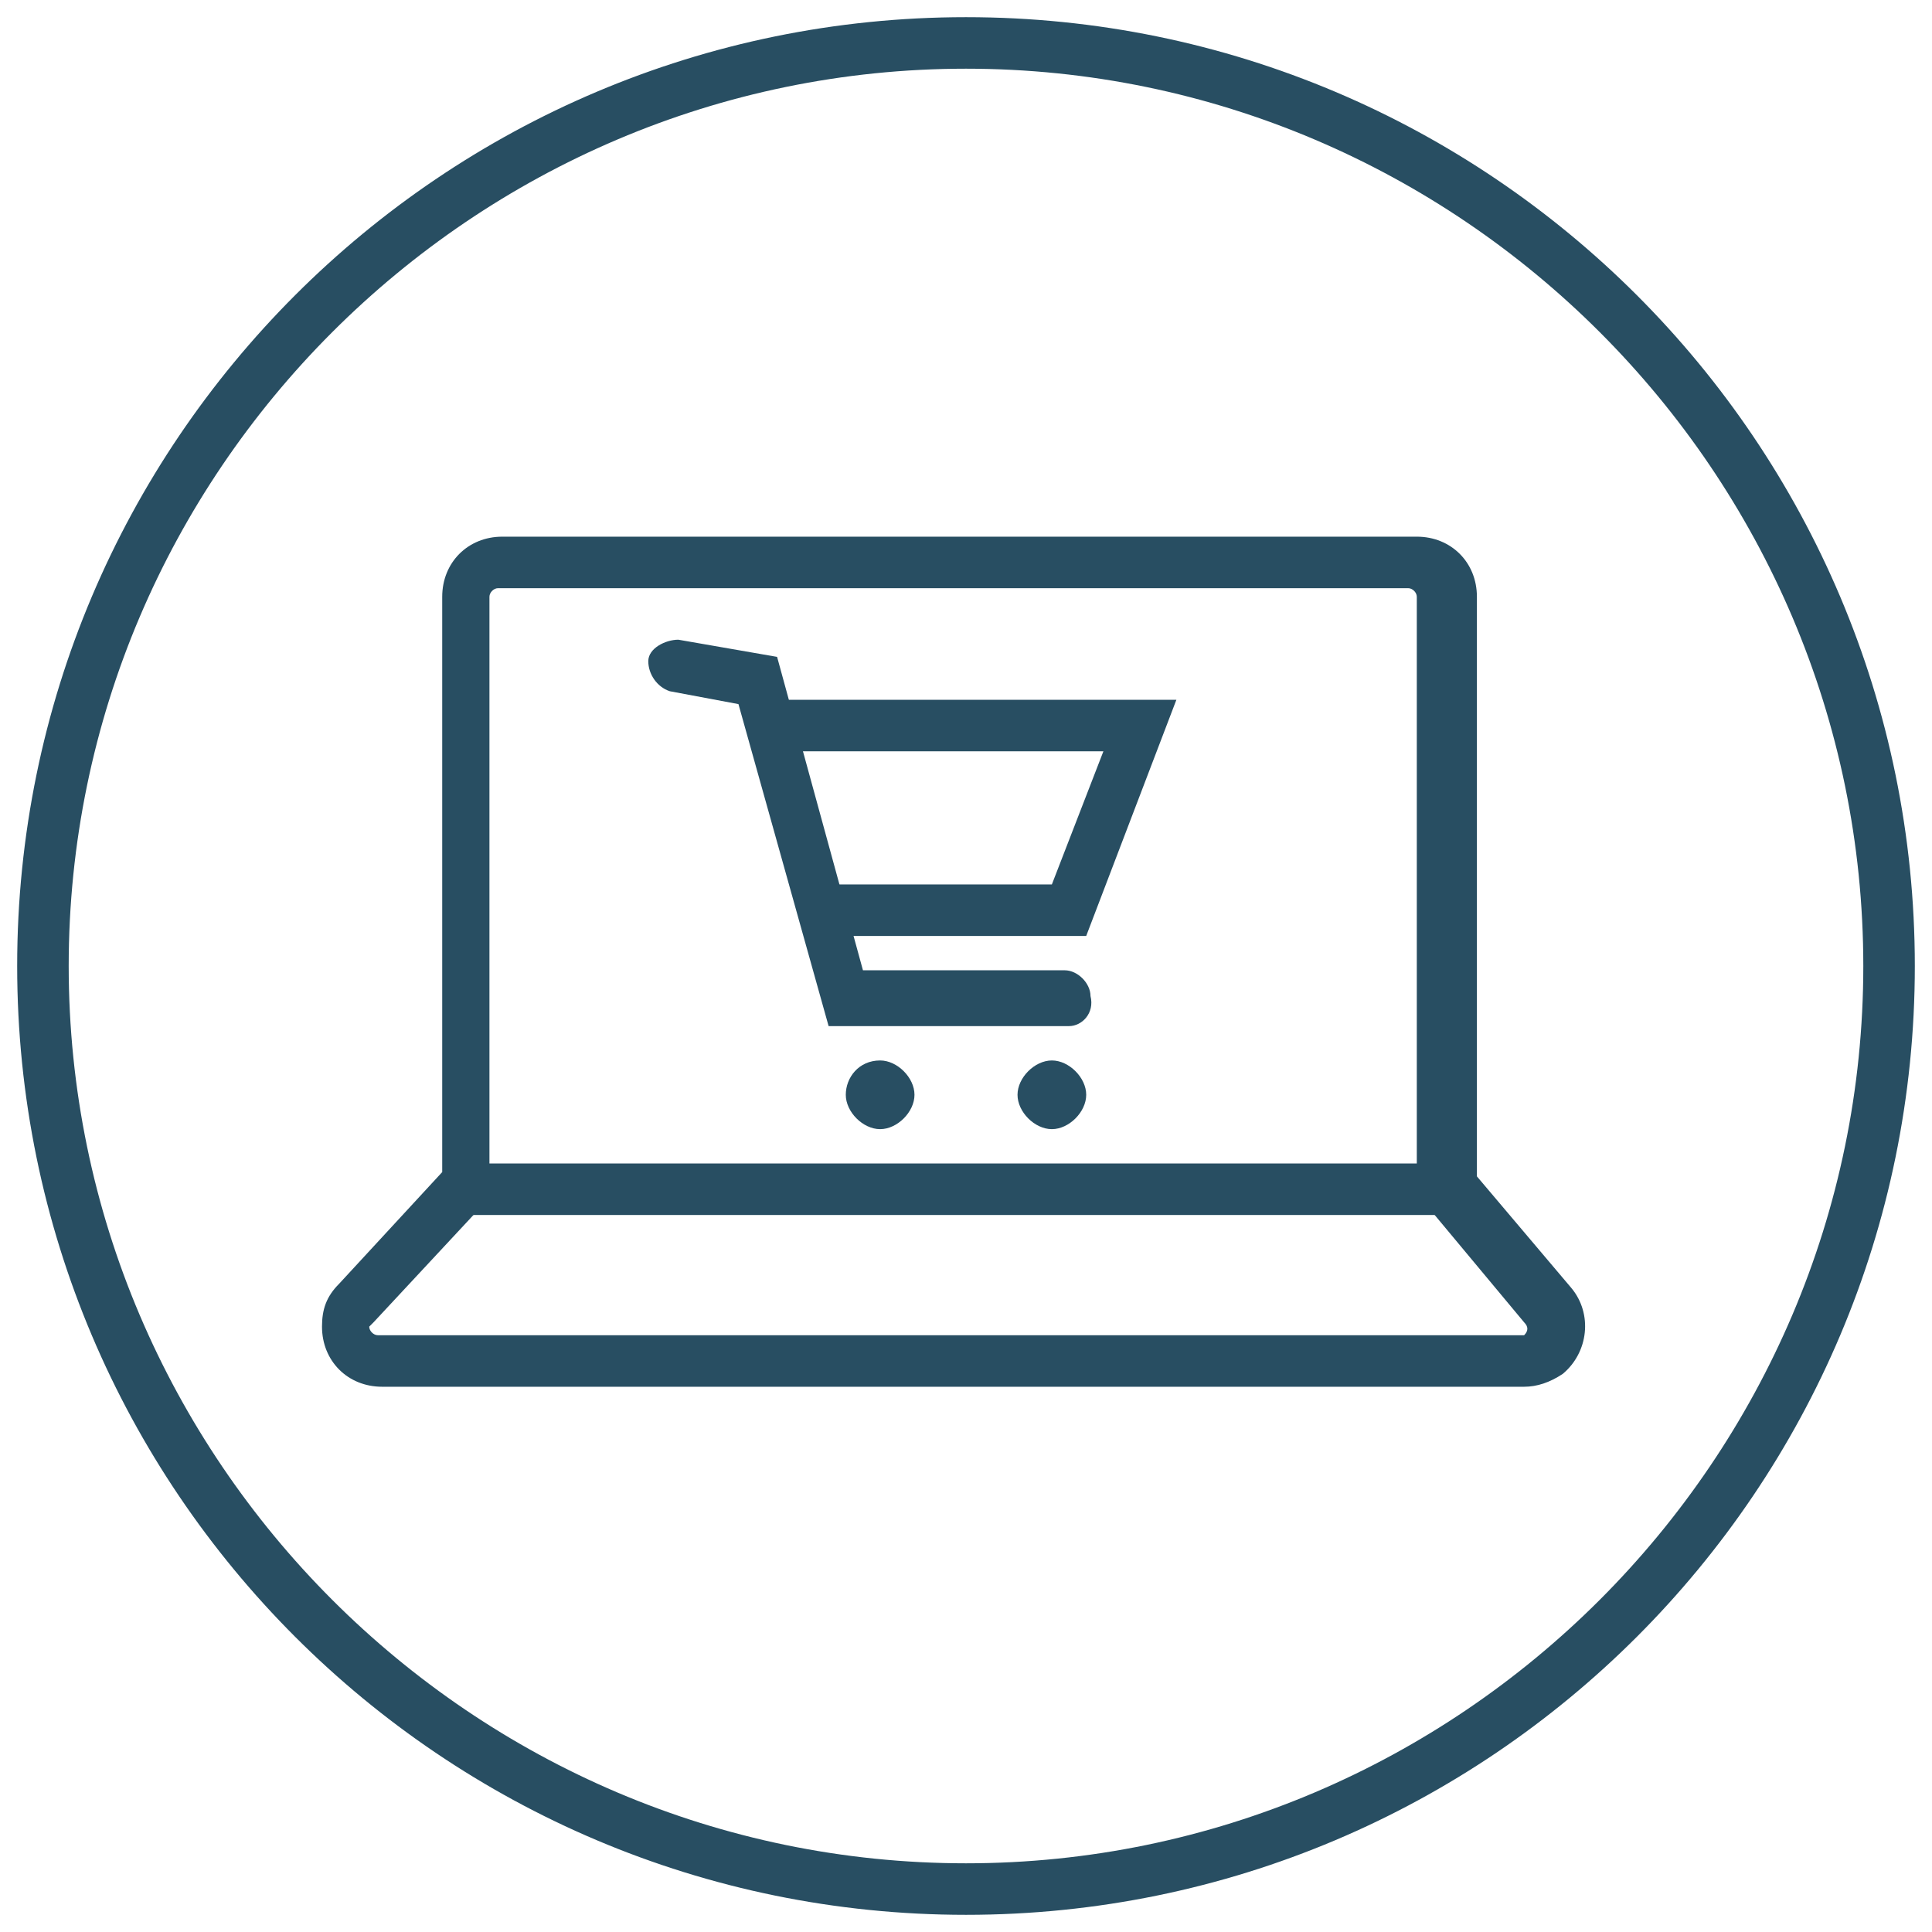
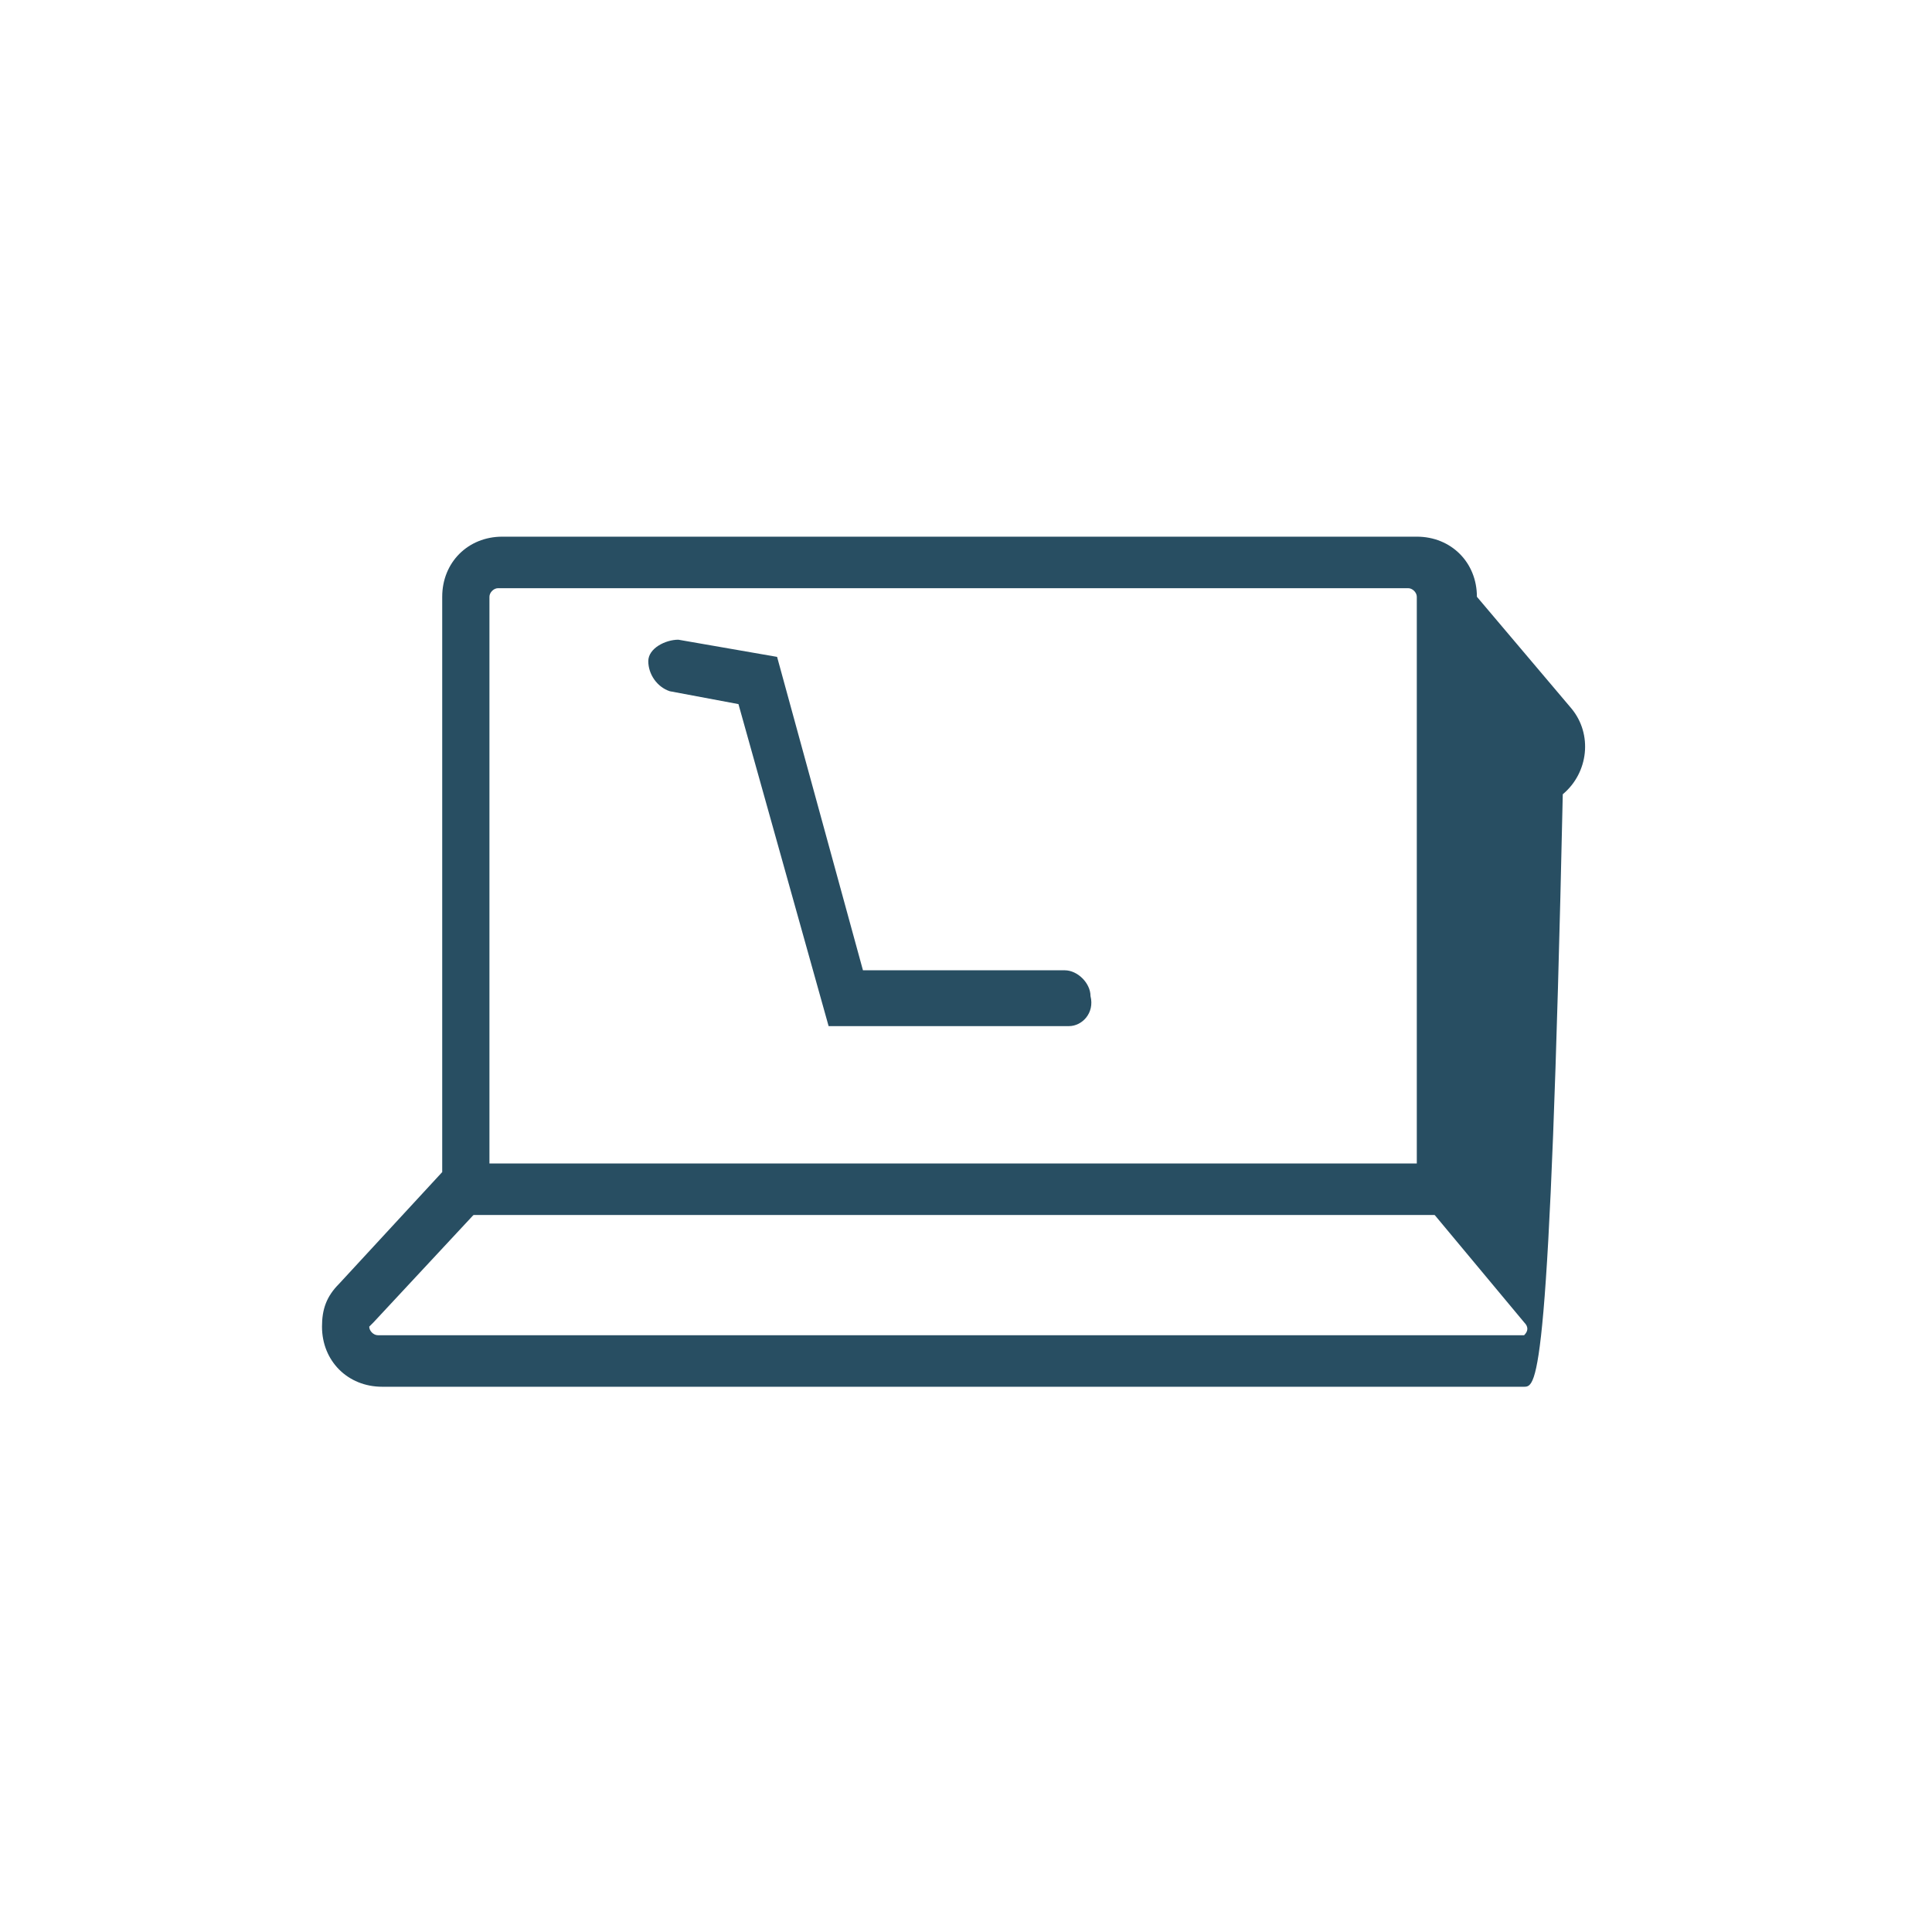
<svg xmlns="http://www.w3.org/2000/svg" version="1.1" id="图层_1" x="0px" y="0px" viewBox="0 0 45 45" style="enable-background:new 0 0 45 45;" xml:space="preserve">
  <style type="text/css">
	.st0{fill:#284E62;}
	.st1{fill-rule:evenodd;clip-rule:evenodd;fill:#284E62;}
</style>
  <title>Group 13</title>
  <g id="Landing">
    <g id="Desktop-HD" transform="translate(-1005, -1807)">
      <g id="Group-13" transform="translate(1006, 1808)">
-         <path class="st0" d="M21.5,43.6c-12.2,0-22.1-9.9-22.1-22.1c0-12.2,9.9-22.1,22.1-22.1c12.2,0,22.1,9.9,22.1,22.1     C43.6,33.7,33.7,43.6,21.5,43.6z M21.5,0.6C10,0.6,0.6,10,0.6,21.5S10,42.4,21.5,42.4S42.4,33,42.4,21.5S33,0.6,21.5,0.6z" />
        <path class="st0" d="M23.9,22.9h-5.6l-2.1-7.5l-1.6-0.3c-0.3-0.1-0.5-0.4-0.5-0.7s0.4-0.5,0.7-0.5l2.3,0.4l2,7.3h4.7     c0.3,0,0.6,0.3,0.6,0.6C24.5,22.6,24.2,22.9,23.9,22.9z" />
-         <polygon class="st0" points="24.3,20.8 18.2,20.8 18.2,19.6 23.5,19.6 24.7,16.5 17.1,16.5 17.1,15.3 26.4,15.3    " />
-         <path id="Combined-Shape" class="st1" d="M19.5,23.7c0.4,0,0.8,0.4,0.8,0.8c0,0.4-0.4,0.8-0.8,0.8c-0.4,0-0.8-0.4-0.8-0.8     C18.7,24.1,19,23.7,19.5,23.7z M23.5,23.7c0.4,0,0.8,0.4,0.8,0.8c0,0.4-0.4,0.8-0.8,0.8c-0.4,0-0.8-0.4-0.8-0.8     C22.7,24.1,23.1,23.7,23.5,23.7z" />
-         <path class="st0" d="M34.5,31.3H7.9c-0.8,0-1.4-0.6-1.4-1.4c0-0.4,0.1-0.7,0.4-1l2.4-2.6V12.9c0-0.8,0.6-1.4,1.4-1.4h21.3     c0.8,0,1.4,0.6,1.4,1.4v13.5l2.2,2.6c0.5,0.6,0.4,1.5-0.2,2C35.1,31.2,34.8,31.3,34.5,31.3z M10.6,12.7c-0.1,0-0.2,0.1-0.2,0.2     v14l-2.7,2.9c0,0-0.1,0.1-0.1,0.1c0,0.1,0.1,0.2,0.2,0.2h26.6c0,0,0.1,0,0.1,0c0.1-0.1,0.1-0.2,0-0.3l-2.5-3V12.9     c0-0.1-0.1-0.2-0.2-0.2H10.6z" />
+         <path class="st0" d="M34.5,31.3H7.9c-0.8,0-1.4-0.6-1.4-1.4c0-0.4,0.1-0.7,0.4-1l2.4-2.6V12.9c0-0.8,0.6-1.4,1.4-1.4h21.3     c0.8,0,1.4,0.6,1.4,1.4l2.2,2.6c0.5,0.6,0.4,1.5-0.2,2C35.1,31.2,34.8,31.3,34.5,31.3z M10.6,12.7c-0.1,0-0.2,0.1-0.2,0.2     v14l-2.7,2.9c0,0-0.1,0.1-0.1,0.1c0,0.1,0.1,0.2,0.2,0.2h26.6c0,0,0.1,0,0.1,0c0.1-0.1,0.1-0.2,0-0.3l-2.5-3V12.9     c0-0.1-0.1-0.2-0.2-0.2H10.6z" />
        <path class="st0" d="M32.5,27.3H10c-0.3,0-0.6-0.3-0.6-0.6s0.3-0.6,0.6-0.6h22.5c0.3,0,0.6,0.3,0.6,0.6S32.9,27.3,32.5,27.3z" />
      </g>
    </g>
  </g>
</svg>